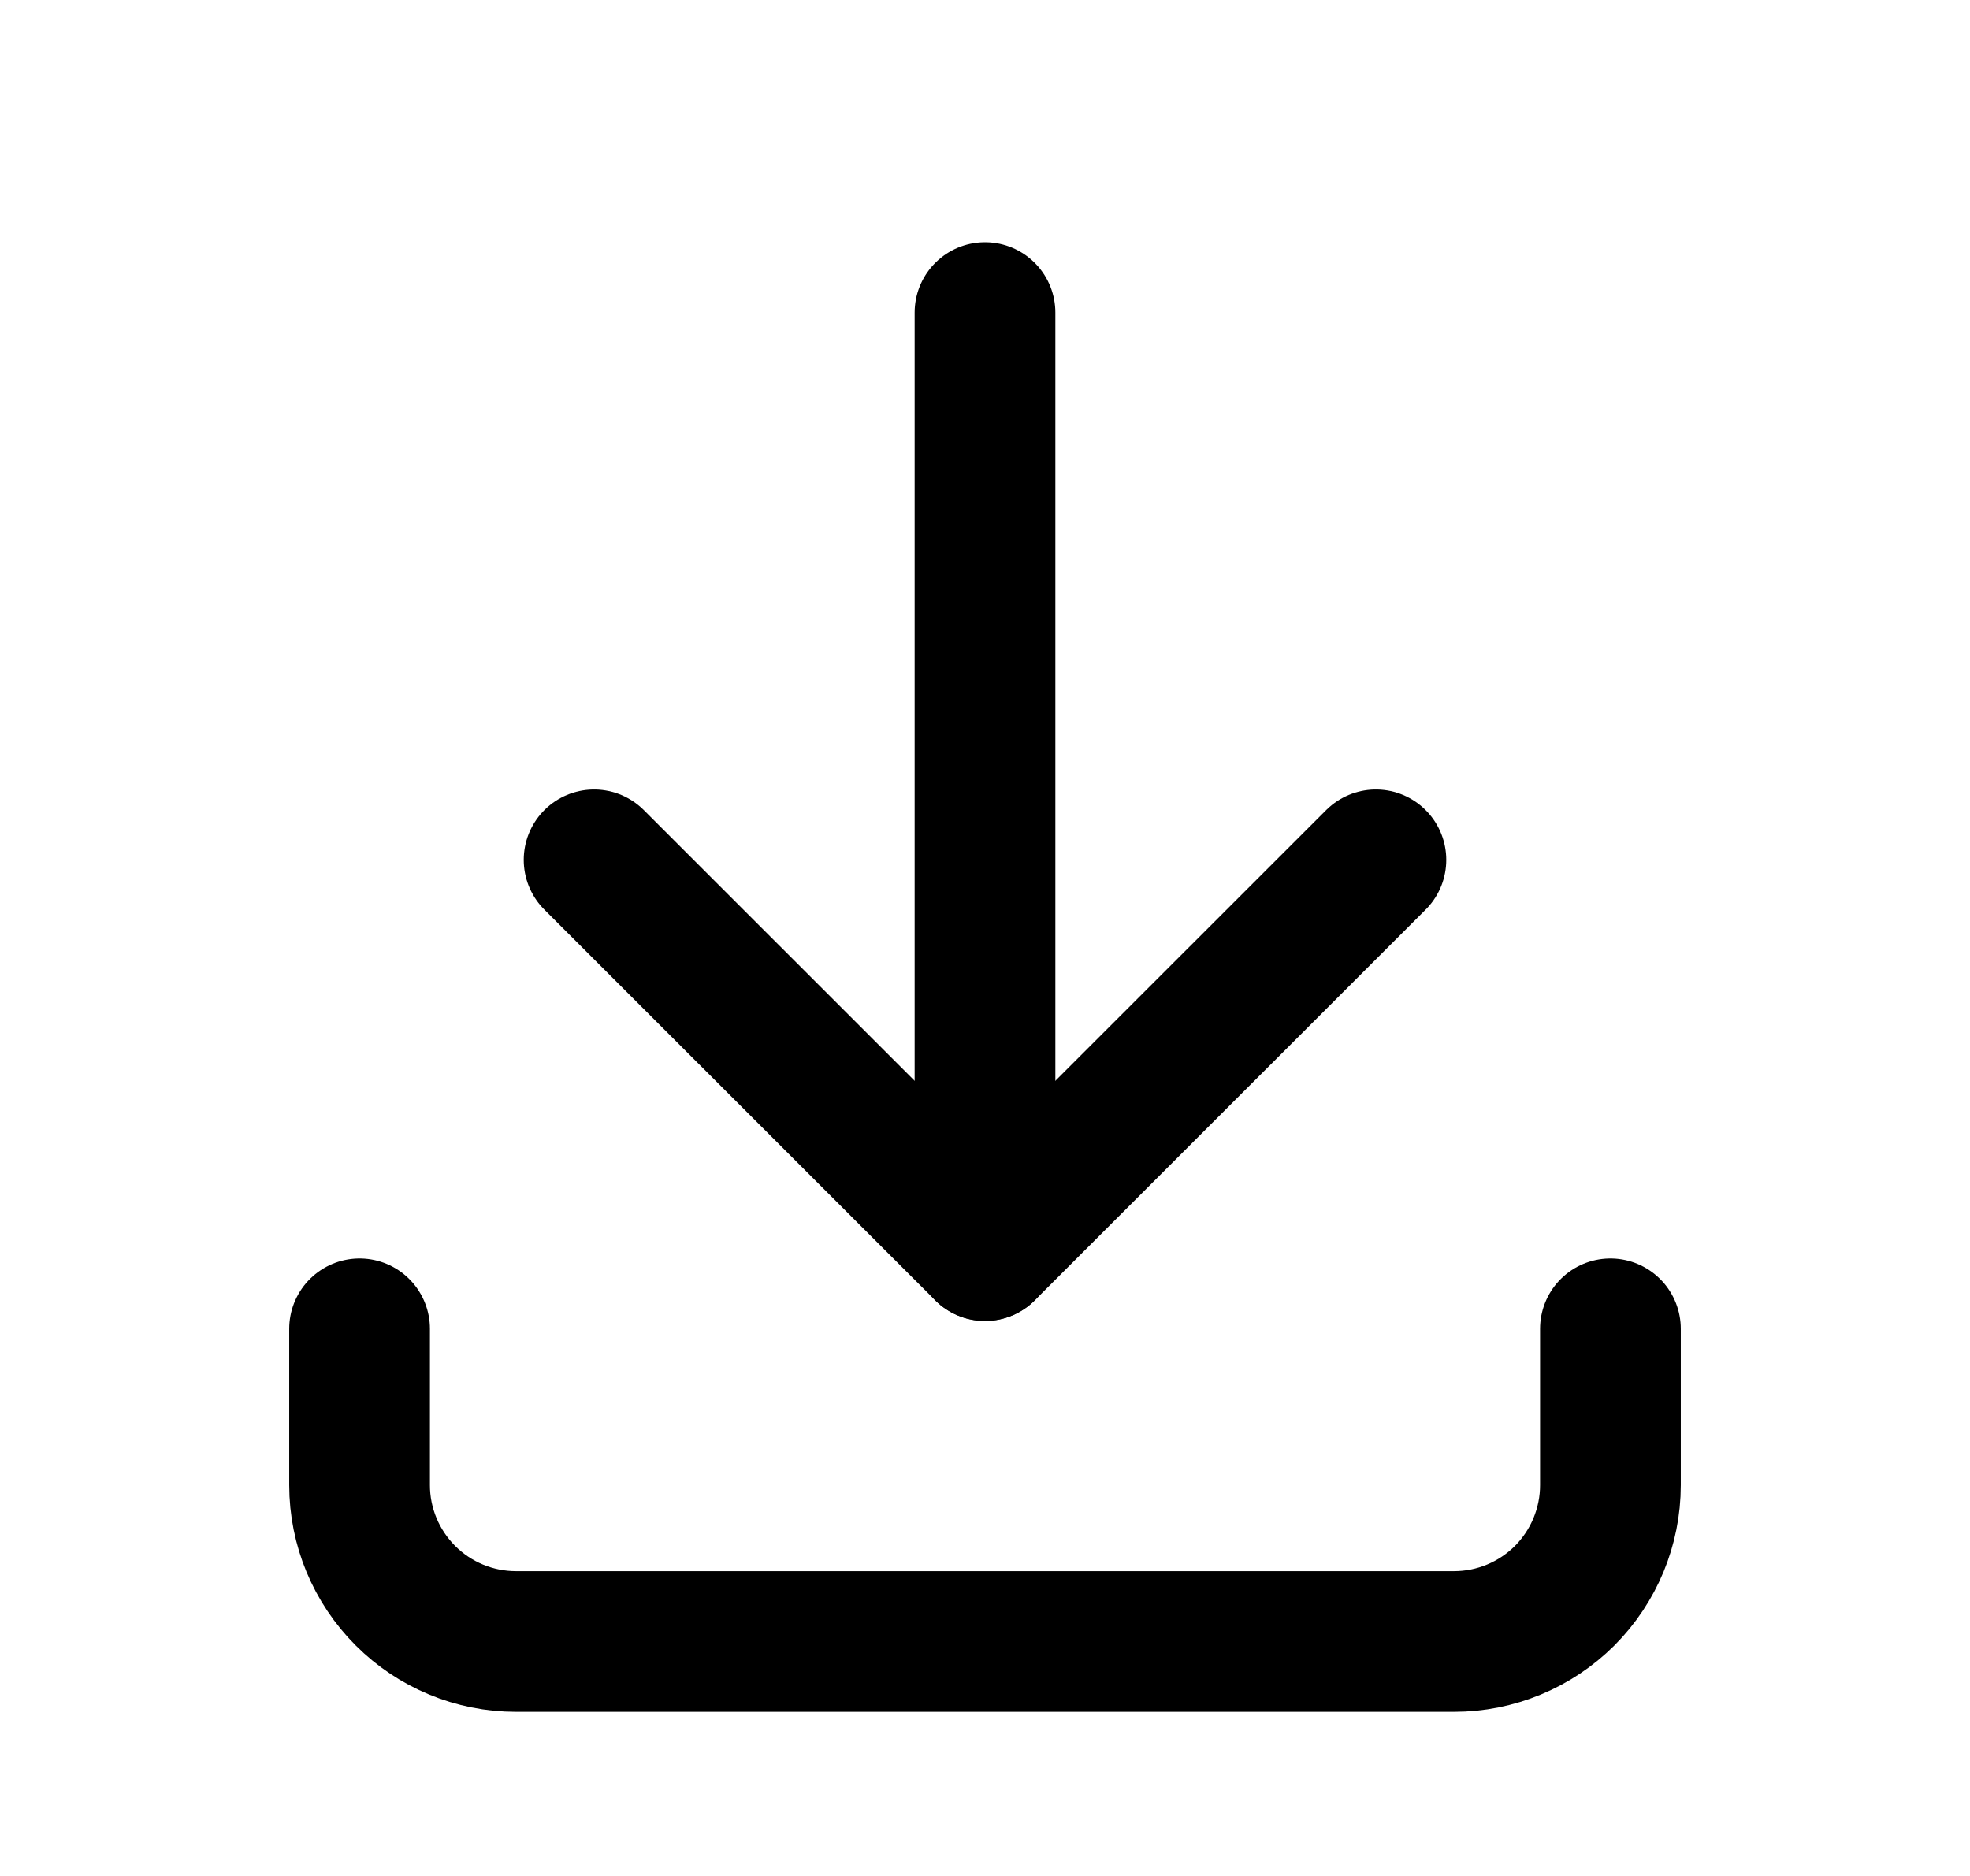
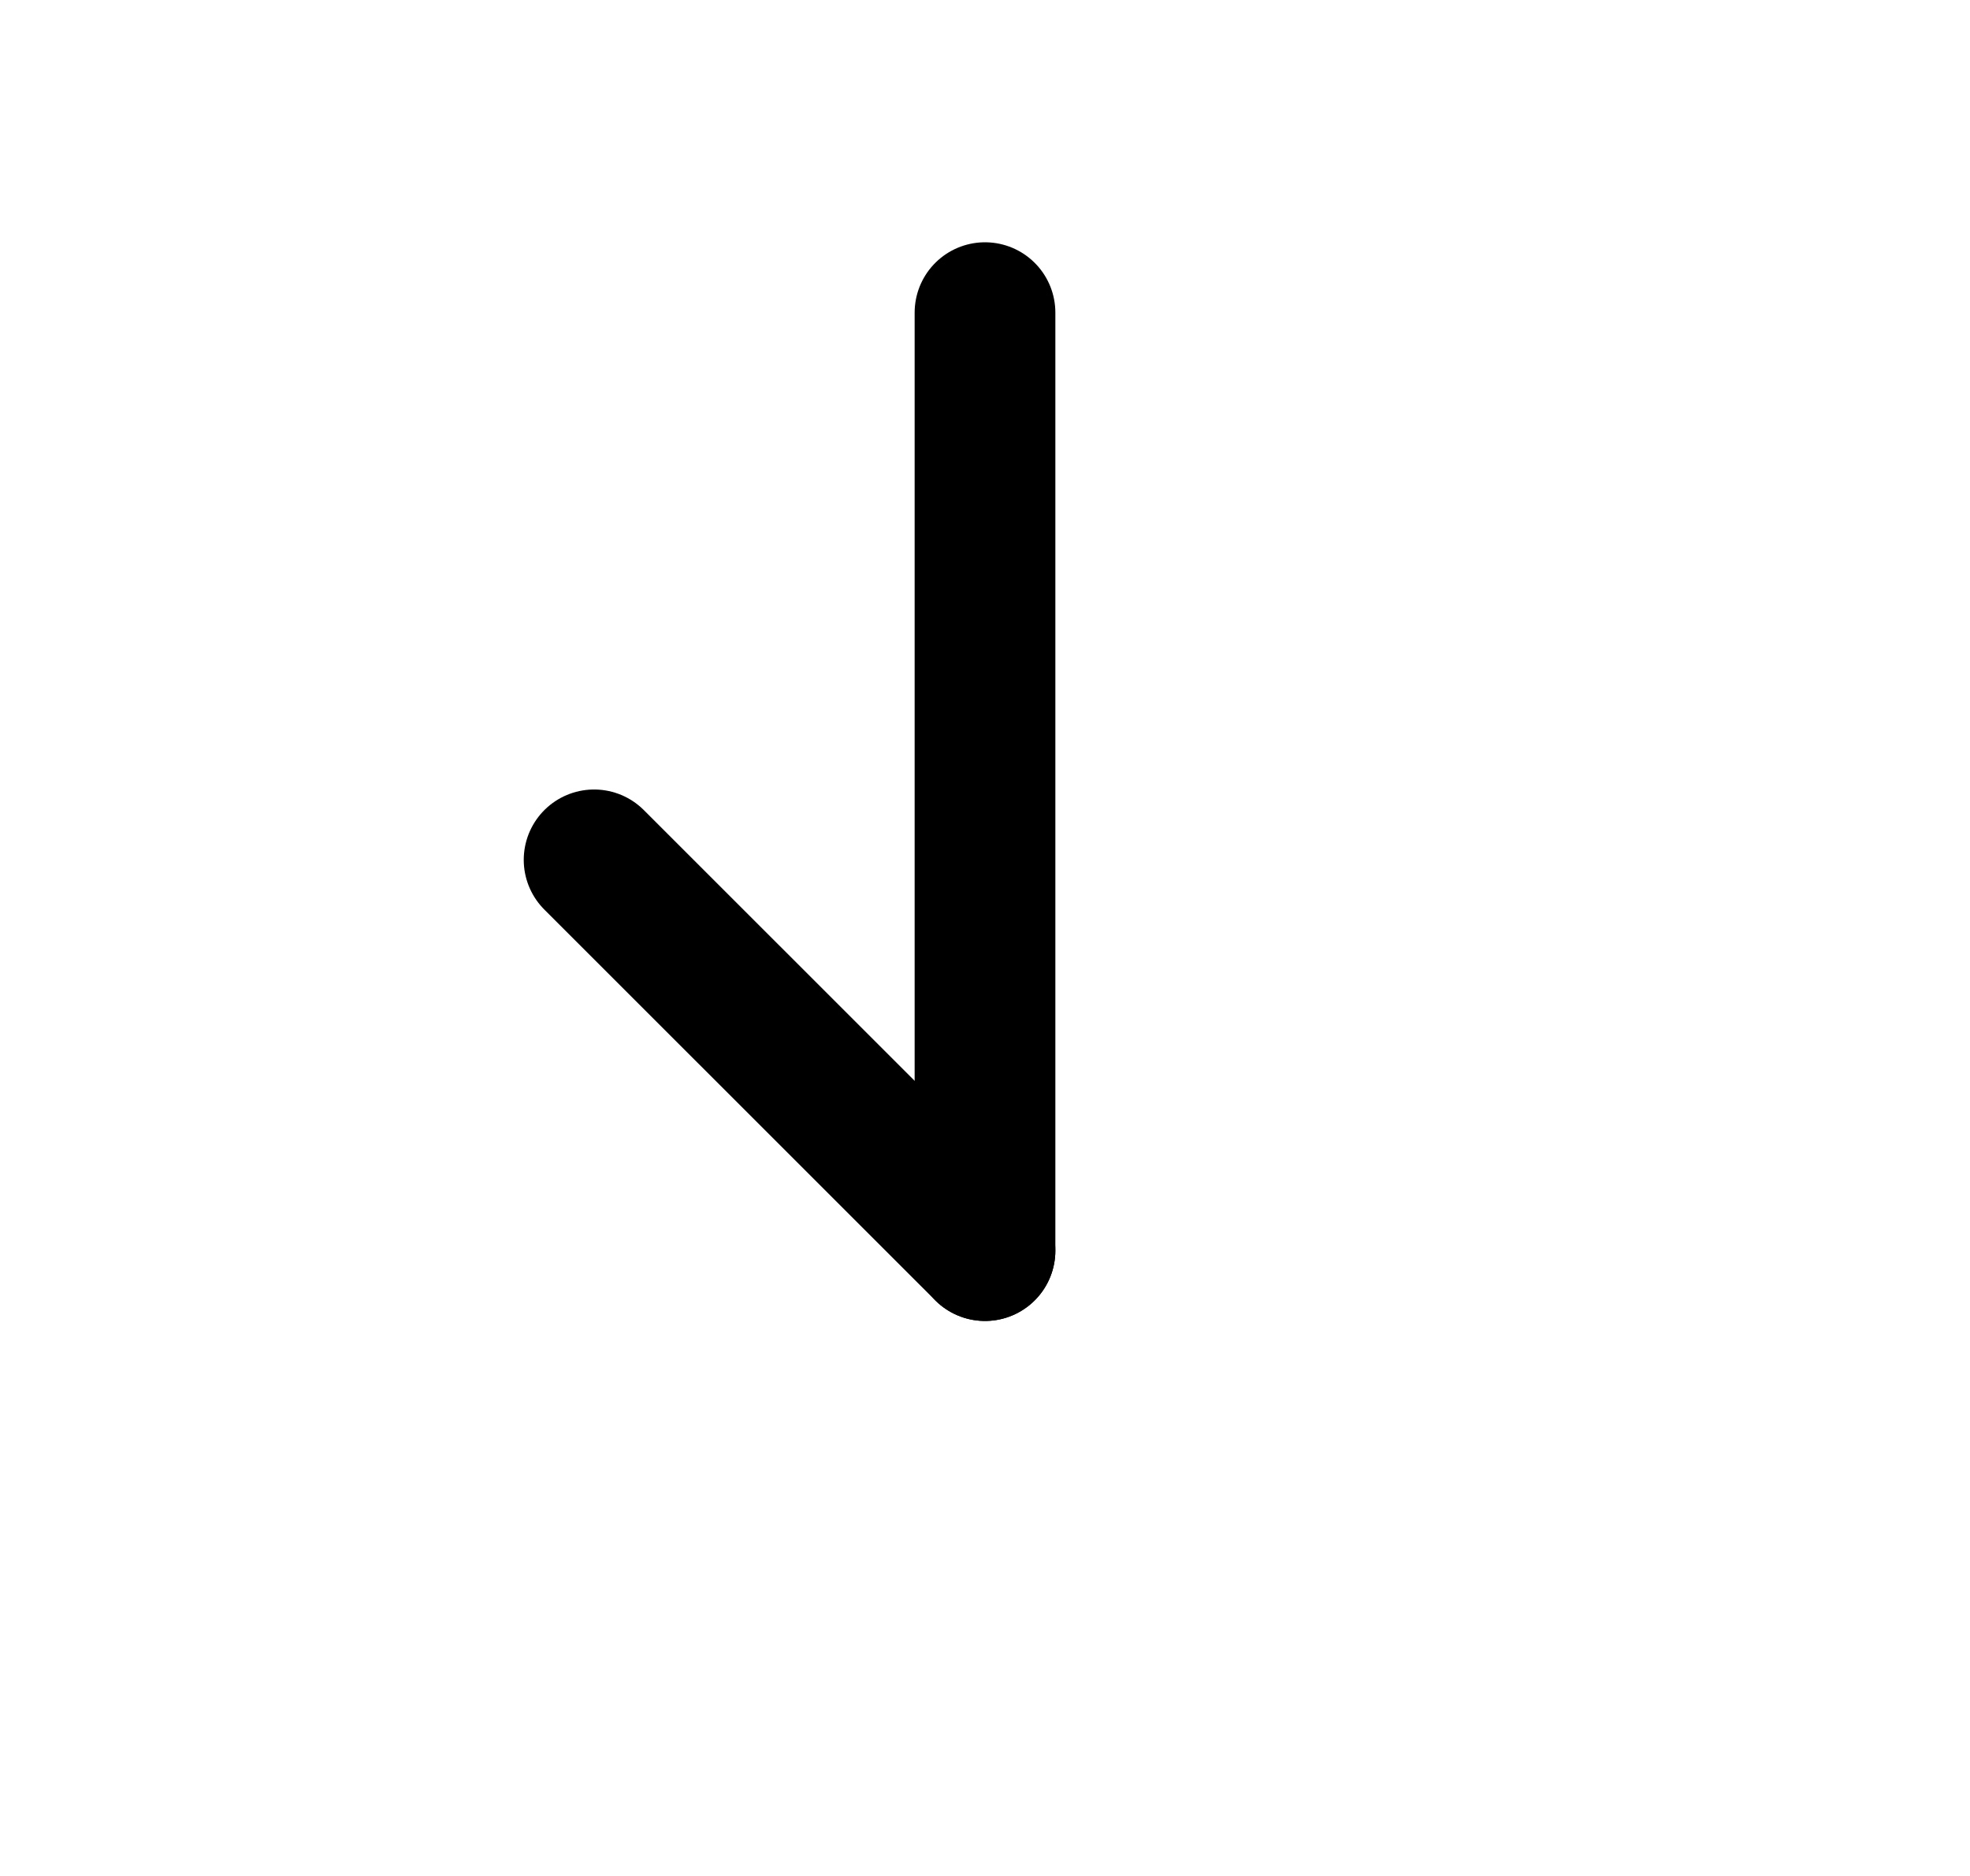
<svg xmlns="http://www.w3.org/2000/svg" width="21" height="20" viewBox="0 0 21 20" fill="none">
-   <path d="M3.833 14.167V15.833C3.833 16.275 4.009 16.699 4.322 17.012C4.634 17.324 5.058 17.5 5.5 17.5H15.5C15.942 17.5 16.366 17.324 16.679 17.012C16.991 16.699 17.167 16.275 17.167 15.833V14.167" stroke="black" stroke-width="1.5" stroke-linecap="round" stroke-linejoin="round" />
-   <path d="M6.333 9.167L10.5 13.333L14.667 9.167" stroke="black" stroke-width="1.5" stroke-linecap="round" stroke-linejoin="round" />
+   <path d="M6.333 9.167L10.5 13.333" stroke="black" stroke-width="1.5" stroke-linecap="round" stroke-linejoin="round" />
  <path d="M10.5 3.333V13.333" stroke="black" stroke-width="1.5" stroke-linecap="round" stroke-linejoin="round" />
</svg>